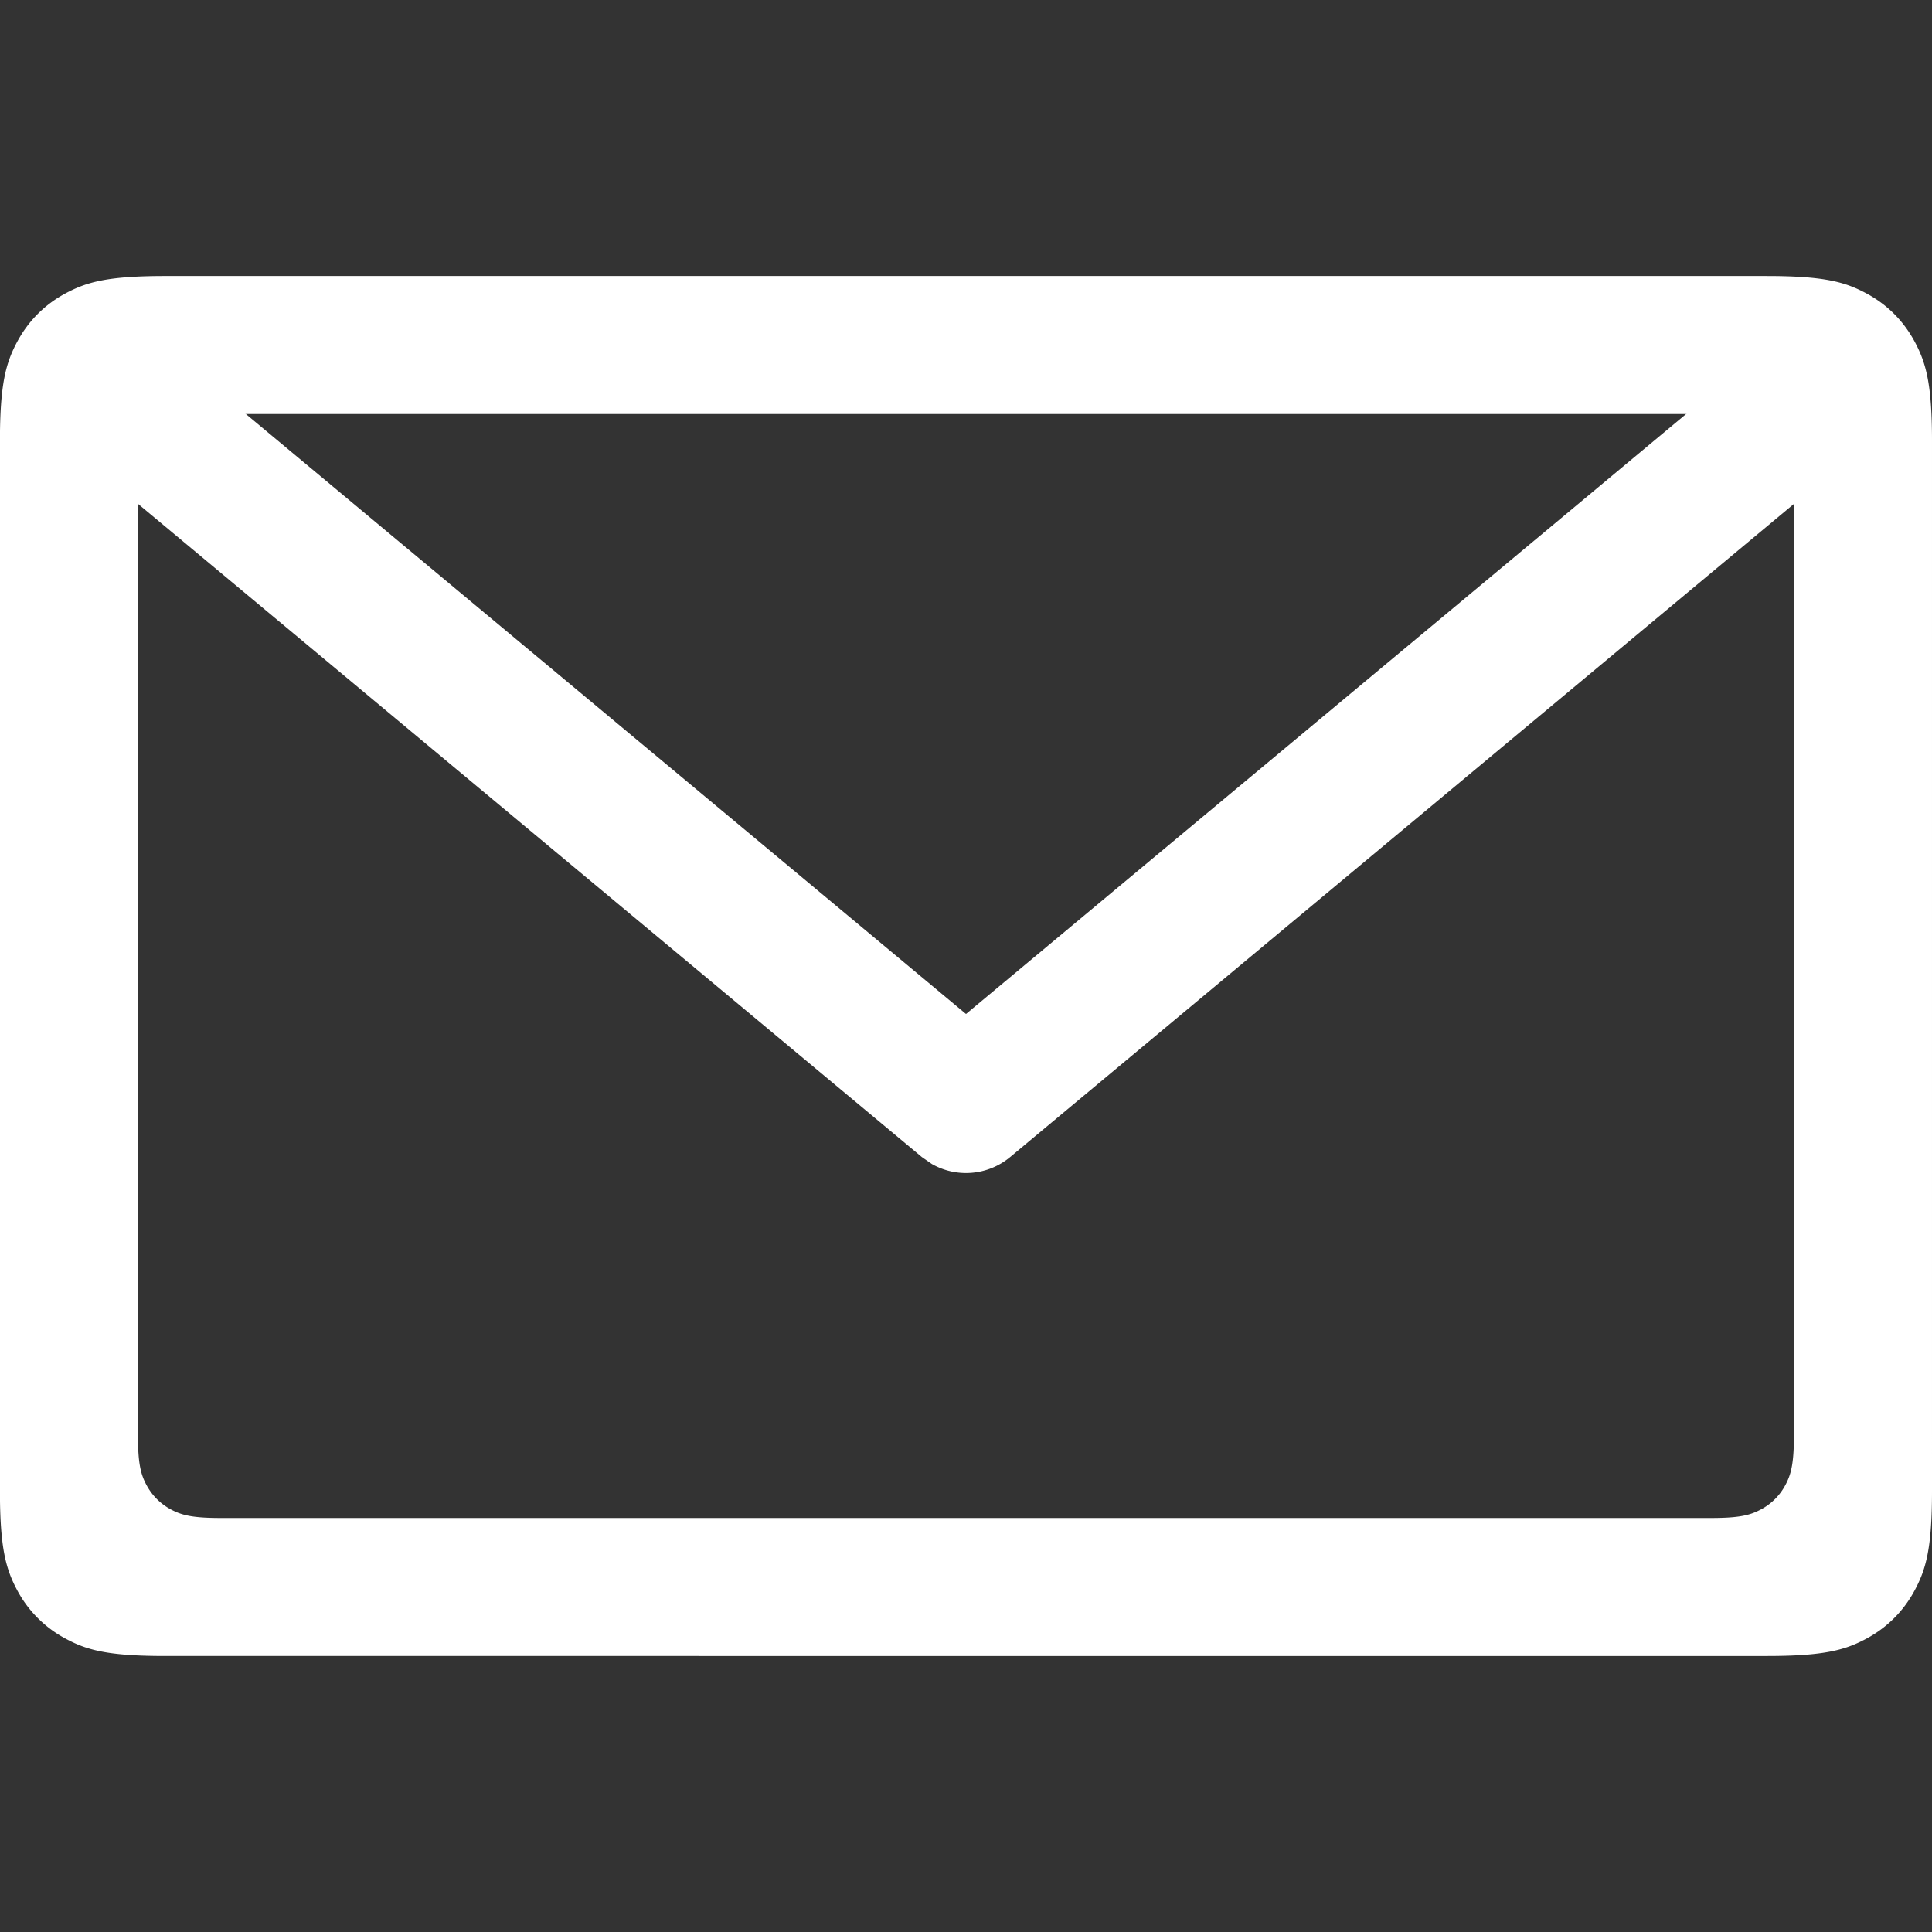
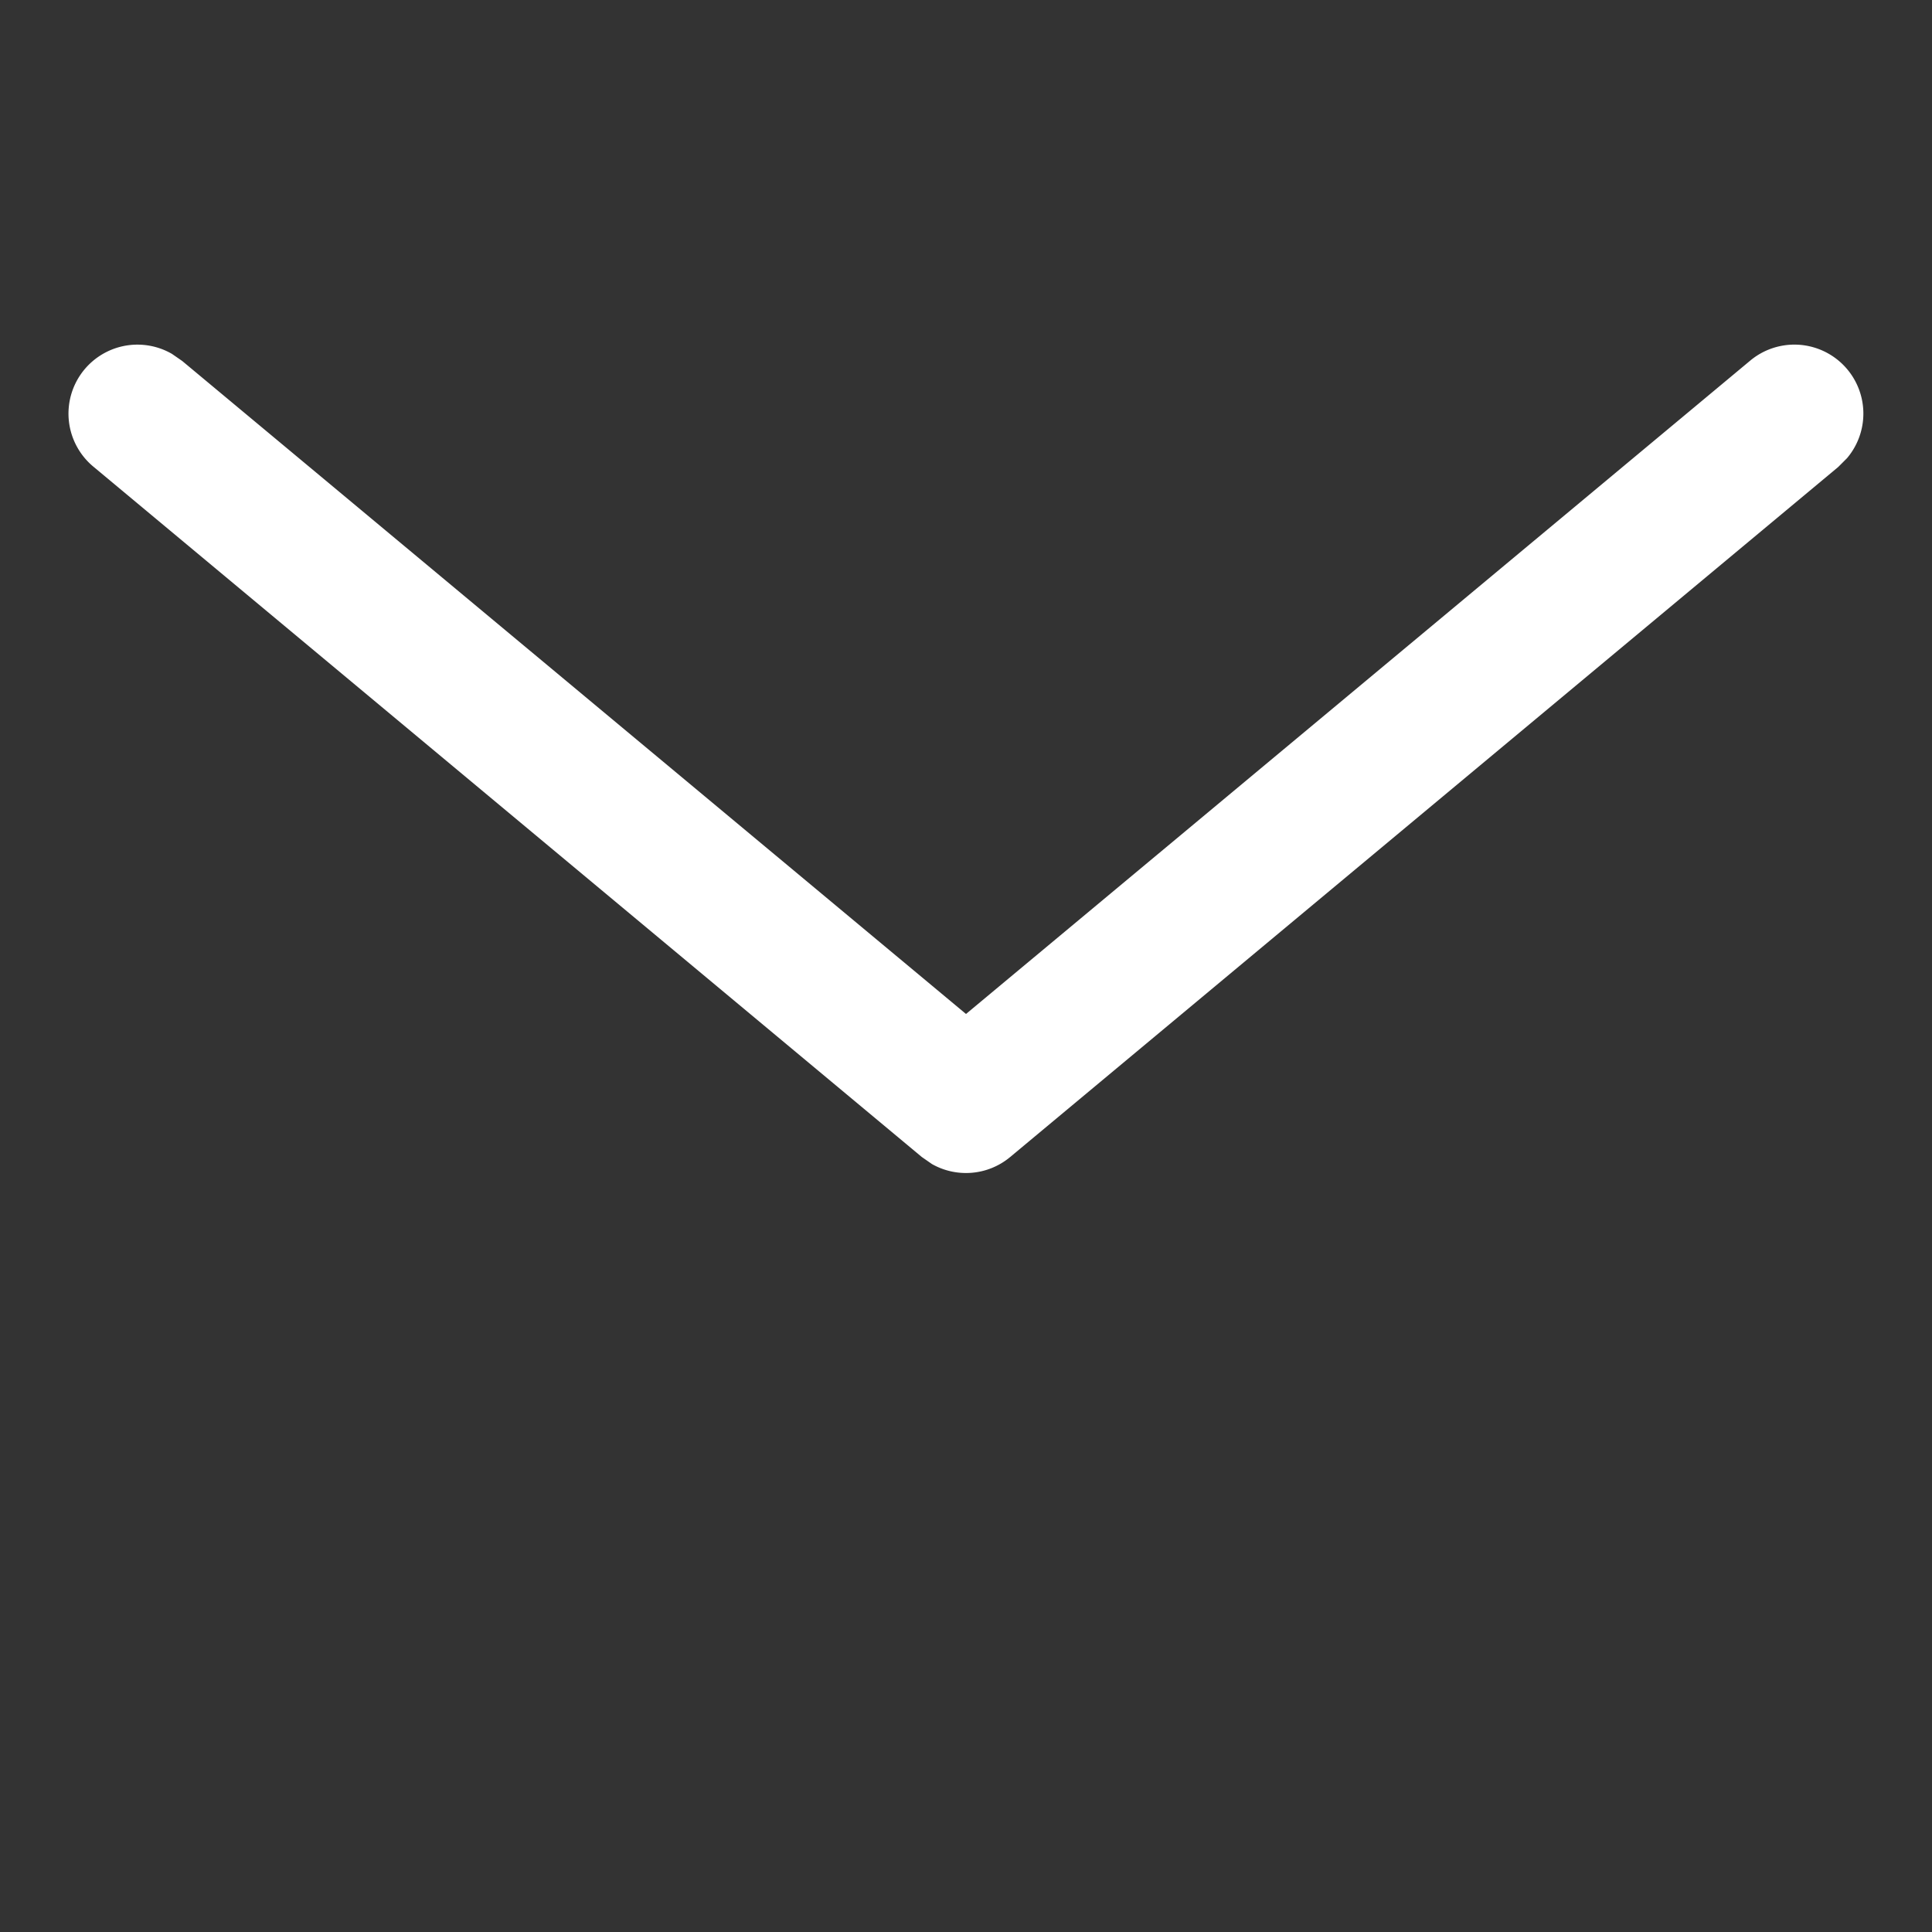
<svg xmlns="http://www.w3.org/2000/svg" width="30" height="30" viewBox="0 0 30 30">
  <rect x="0" y="0" width="30" height="30" fill="#333333" stroke="none" />
  <g fill="none" fill-rule="evenodd">
    <path d="M0 0h30v30H0z" />
-     <path d="M27.436 4.286c.892 0 1.215.093 1.54.267.327.174.583.43.757.756.174.326.267.65.267 1.54V23.15c0 .892-.093 1.215-.267 1.541-.174.326-.43.582-.756.756-.326.174-.65.267-1.54.267H2.563c-.892 0-1.215-.093-1.54-.267a1.817 1.817 0 0 1-.757-.756c-.174-.326-.267-.65-.267-1.54V6.85c0-.892.093-1.215.267-1.541.174-.326.43-.582.756-.756.326-.174.65-.267 1.54-.267h24.873zm-.86 2.143H3.424c-.446 0-.608.046-.77.133a.909.909 0 0 0-.379.378c-.087.163-.133.325-.133.77v14.58c0 .445.046.607.133.77.088.163.215.29.378.378.163.087.325.133.77.133h23.151c.446 0 .608-.046.77-.133a.909.909 0 0 0 .379-.378c.087-.163.133-.325.133-.77V7.71c0-.445-.046-.607-.133-.77a.909.909 0 0 0-.378-.378c-.163-.087-.325-.133-.77-.133z" fill="#FFF" />
    <path d="M27.171 5.605a1.071 1.071 0 0 1 1.509 1.51l-.137.137-12.857 10.714c-.348.29-.833.326-1.215.109l-.157-.109L1.457 7.252A1.071 1.071 0 0 1 2.67 5.495l.159.11L15 15.745l12.171-10.14z" fill="#FFF" fill-rule="nonzero" />
  </g>
</svg>